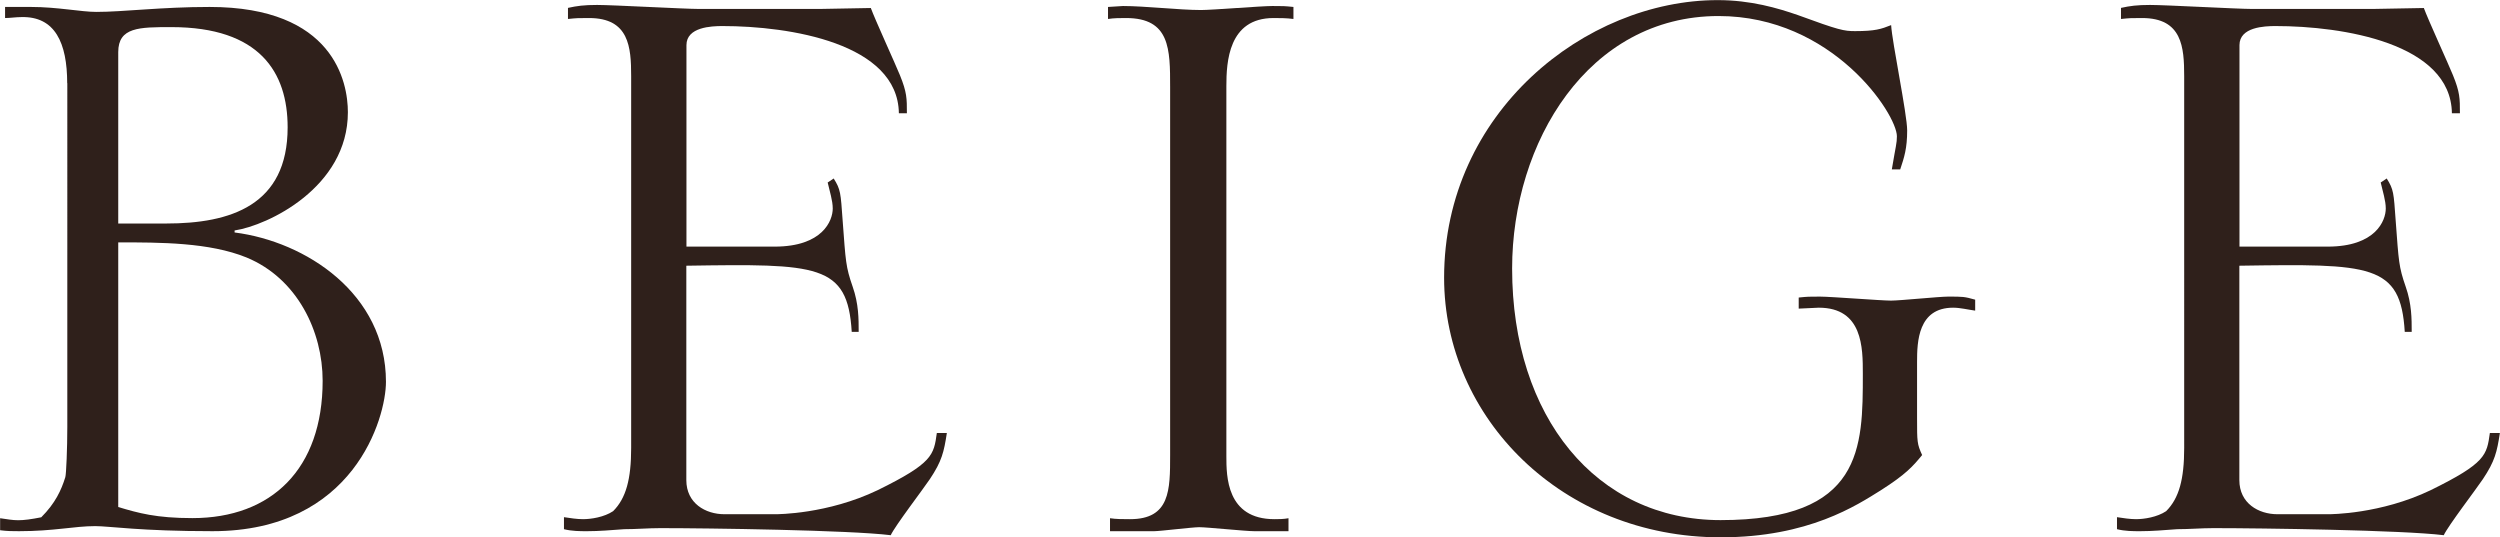
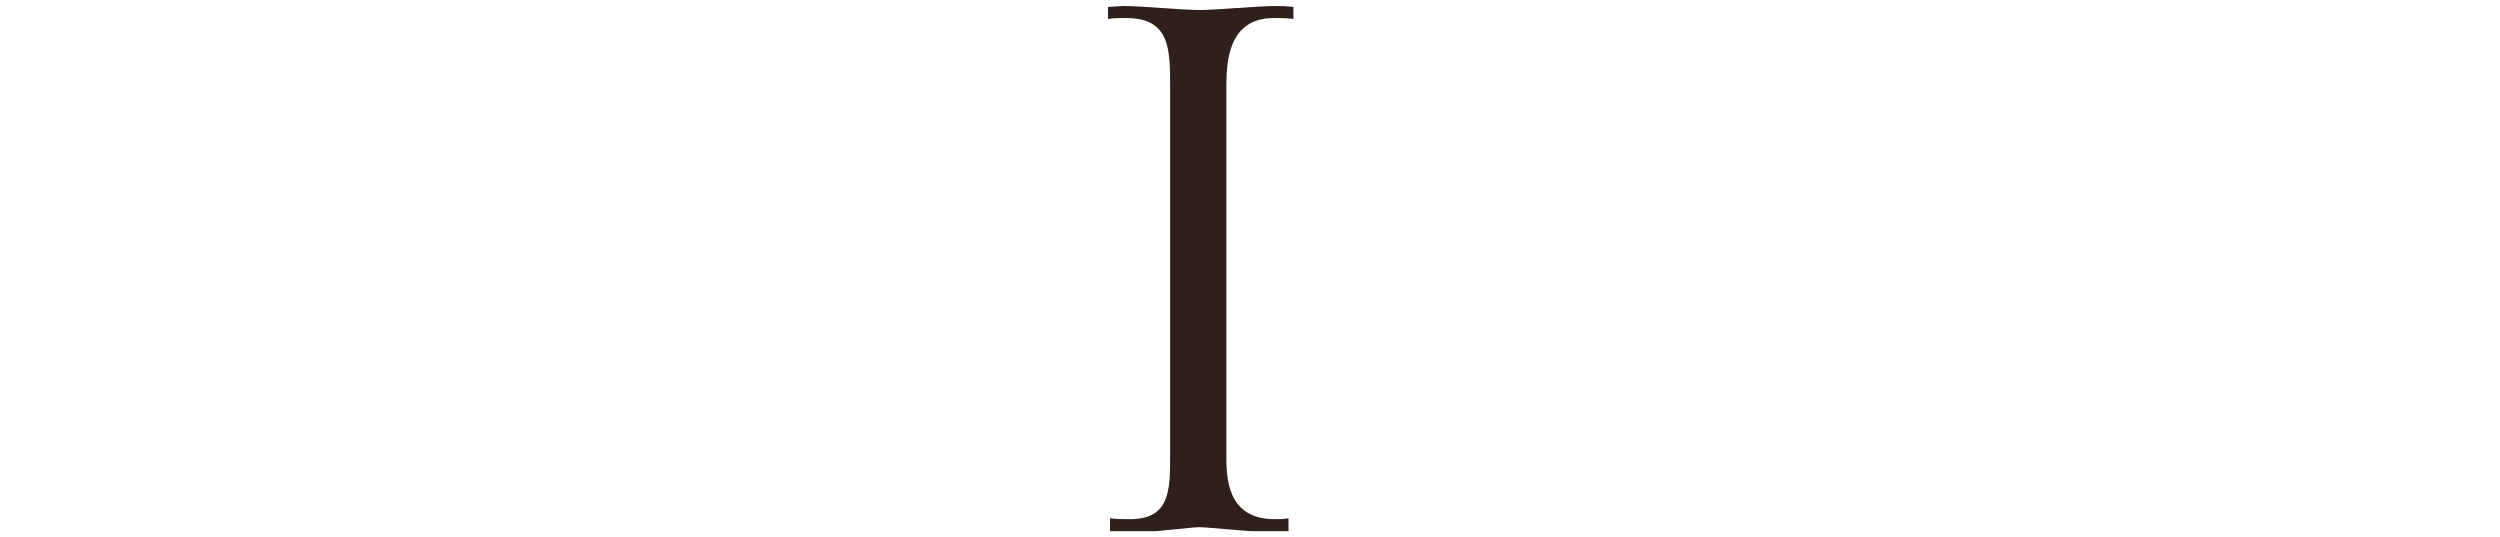
<svg xmlns="http://www.w3.org/2000/svg" id="_レイヤー_2" viewBox="0 0 212.07 45.56">
  <defs>
    <style>.cls-1{fill:#2f201b;}</style>
  </defs>
  <g id="design">
-     <path class="cls-1" d="M5.7,7.06c0-3.4-1.02-5.7-3.91-5.61-.43,0-.94.08-1.36.08v-.94h2.21c2.21,0,4.25.42,5.53.42,2.3,0,5.53-.42,9.61-.42,10.54,0,11.73,6.38,11.73,8.93,0,6.38-6.8,9.61-9.61,10.03v.17c6.04.77,12.84,5.19,12.84,12.67,0,3.06-2.72,12.67-14.71,12.67-6.12,0-8.76-.43-9.95-.43-1.79,0-3.49.43-6.46.43-.51,0-1.02,0-1.61-.08v-1.02c.59.08,1.02.17,1.53.17s1.1-.08,1.96-.25c1.19-1.19,1.7-2.3,2.04-3.4.08-.25.17-2.47.17-4.25V7.06ZM10.03,18.96h4.08c5.44,0,10.29-1.53,10.29-8.16,0-4.68-2.38-8.5-9.86-8.5-2.72,0-4.51,0-4.51,2.12v14.54ZM10.03,43.01c1.7.51,3.23.94,6.29.94,6.72,0,11.05-4.17,11.05-11.65,0-4.17-2.13-8.67-6.46-10.46-3.15-1.28-7.31-1.28-10.88-1.28v22.44Z" />
-     <path class="cls-1" d="M73.87.68c.34.94,2.13,4.85,2.47,5.7.59,1.45.59,1.96.59,3.23h-.68c-.08-5.95-9.27-7.4-14.96-7.4-.94,0-3.06.08-3.06,1.62v17.09h7.48c4.08,0,4.93-2.21,4.93-3.23,0-.68-.26-1.45-.43-2.21l.51-.34c.59.94.59,1.19.76,3.57.26,3.49.26,3.91.85,5.61.51,1.45.51,2.72.51,3.83h-.59c-.34-5.78-2.89-5.78-14.03-5.61v18.19c0,1.96,1.62,2.89,3.23,2.89h4.33c.17,0,4.42,0,8.67-2.04,4.68-2.3,4.76-2.98,5.02-4.85h.85c-.25,1.62-.42,2.38-1.44,3.91-.51.77-2.98,4-3.32,4.76-3.49-.43-15.47-.6-19.55-.6-1.02,0-2.04.09-3.06.09-1.1.08-2.12.17-3.15.17-.6,0-1.28,0-1.96-.17v-1.02c.51.08,1.11.17,1.62.17.68,0,1.79-.17,2.55-.68,1.1-1.1,1.53-2.72,1.53-5.36V6.46c0-2.46-.17-4.93-3.57-4.93-.94,0-1.02,0-1.79.08v-.94c.77-.17,1.36-.25,2.47-.25,1.36,0,7.4.34,8.67.34h10.2l4.34-.08Z" />
    <path class="cls-1" d="M109.73,1.61c-.6-.08-1.19-.08-1.7-.08-3.83,0-4,3.74-4,5.78v31.37c0,1.7,0,5.36,4.08,5.36.34,0,.77,0,1.19-.08v1.1h-2.89c-.77,0-4-.34-4.68-.34-.59,0-3.32.34-3.83.34h-3.74v-1.1c.51.08,1.1.08,1.7.08,3.4,0,3.4-2.47,3.4-5.44V7.4c0-3.23,0-5.87-3.74-5.87-.51,0-1.02,0-1.53.08V.59l1.27-.08c1.87,0,4.76.34,6.63.34.94,0,5.1-.34,6.04-.34s1.02,0,1.79.08v1.02Z" />
-     <path class="cls-1" d="M160.48,14.37c.34-2.04.43-2.21.43-2.81,0-1.87-5.44-10.2-15.13-10.2-11.05,0-17.51,10.71-17.51,21.42,0,12.58,7.14,21.34,17.68,21.34,12.07,0,12.07-6.12,12.07-12.41,0-2.21,0-5.61-3.74-5.61l-1.7.08v-.94c.77-.08.85-.08,1.79-.08s5.19.34,6.04.34c.77,0,4.08-.34,4.85-.34,1.27,0,1.36,0,2.29.26v.93c-.59-.08-1.27-.25-1.87-.25-2.98,0-3.06,2.89-3.06,4.59v4.76c0,2.04,0,2.21.43,3.15-.77.94-1.36,1.62-3.49,2.98-2.04,1.27-6.12,4-13.6,4-13.43,0-23.46-10.12-23.46-22.02,0-14.03,11.99-23.55,23.21-23.55,2.81,0,5.1.68,6.8,1.27,3.49,1.28,3.91,1.36,4.85,1.36,1.7,0,2.21-.17,3.06-.51.08,1.44,1.36,7.57,1.36,8.93,0,1.53-.25,2.29-.59,3.31h-.68Z" />
-     <path class="cls-1" d="M205.61.68c.34.94,2.13,4.85,2.47,5.7.59,1.45.59,1.96.59,3.23h-.68c-.08-5.95-9.27-7.4-14.96-7.4-.94,0-3.06.08-3.06,1.62v17.09h7.48c4.08,0,4.93-2.21,4.93-3.23,0-.68-.26-1.45-.43-2.21l.51-.34c.59.94.59,1.19.76,3.57.26,3.49.26,3.91.85,5.61.51,1.45.51,2.72.51,3.83h-.59c-.34-5.78-2.89-5.78-14.03-5.61v18.19c0,1.96,1.62,2.89,3.23,2.89h4.33c.17,0,4.42,0,8.67-2.04,4.68-2.3,4.76-2.98,5.02-4.85h.85c-.25,1.62-.42,2.38-1.44,3.91-.51.77-2.98,4-3.32,4.76-3.49-.43-15.47-.6-19.55-.6-1.02,0-2.04.09-3.06.09-1.1.08-2.12.17-3.15.17-.6,0-1.28,0-1.96-.17v-1.02c.51.08,1.11.17,1.62.17.68,0,1.79-.17,2.55-.68,1.1-1.1,1.53-2.72,1.53-5.36V6.46c0-2.46-.17-4.93-3.57-4.93-.94,0-1.02,0-1.79.08v-.94c.77-.17,1.36-.25,2.47-.25,1.36,0,7.4.34,8.67.34h10.2l4.34-.08Z" />
  </g>
</svg>